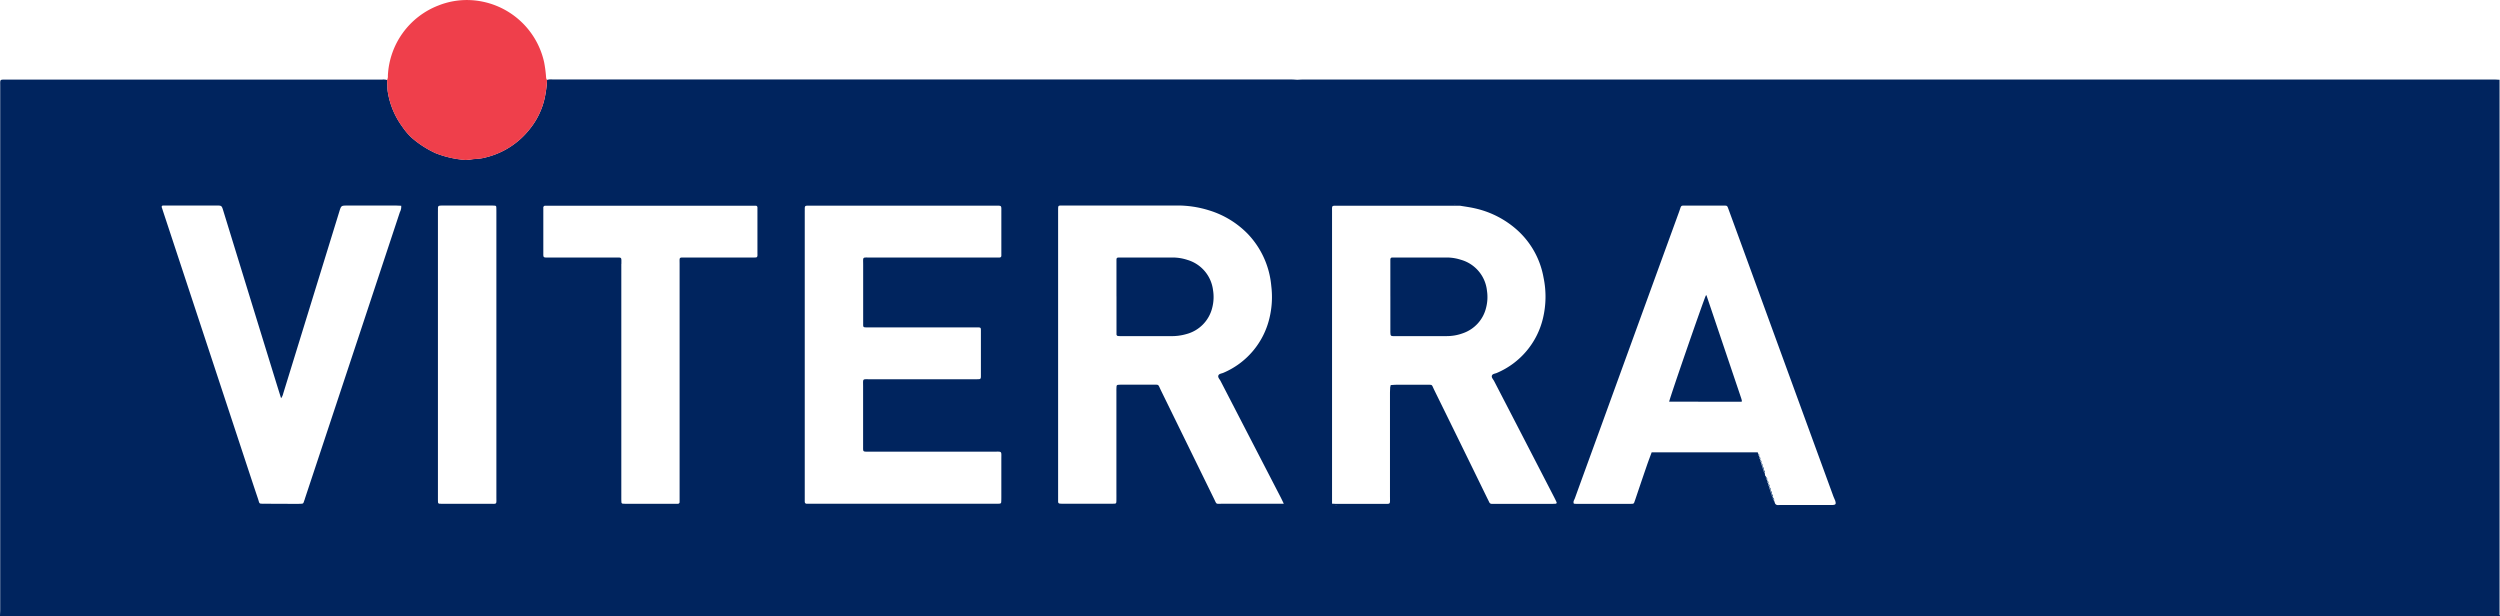
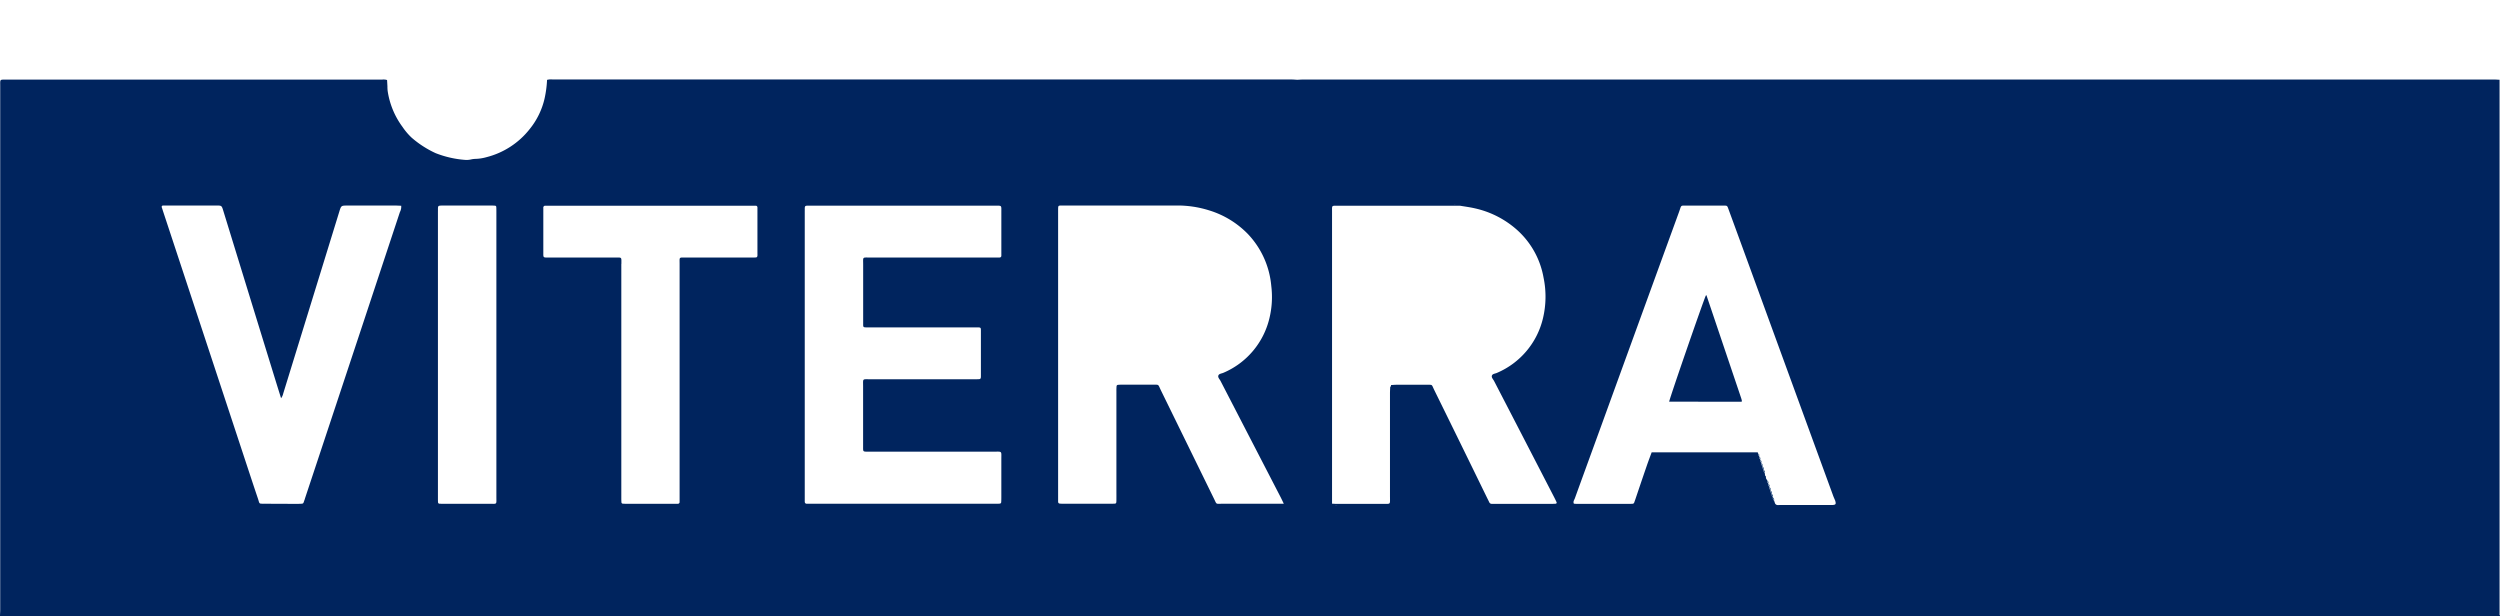
<svg xmlns="http://www.w3.org/2000/svg" width="208" height="51.276" viewBox="0 0 208 51.276">
  <defs>
    <clipPath id="clip-path">
      <rect id="Rectangle_624" data-name="Rectangle 624" width="208" height="51.276" fill="none" />
    </clipPath>
    <clipPath id="clip-path-2">
      <rect id="Rectangle_623" data-name="Rectangle 623" width="13.313" height="13.32" fill="none" />
    </clipPath>
  </defs>
  <g id="Group_4" data-name="Group 4" clip-path="url(#clip-path)">
    <path id="Union_11" data-name="Union 11" d="M5035.9-2347.069H4828c0-.173.018-.349.018-.522v-43.582c0-.577-.057-.544.482-.544q15.64,0,31.281,0a.94.94,0,0,1,.423.035c.011.173.021.347.03.522a3.046,3.046,0,0,0,.018.378,6.659,6.659,0,0,0,1.237,3,5.274,5.274,0,0,0,.765.9,8.362,8.362,0,0,0,1.988,1.282,8.376,8.376,0,0,0,2.485.564,1.618,1.618,0,0,0,.473-.042,1.92,1.92,0,0,1,.376-.045,3.684,3.684,0,0,0,.89-.139,6.651,6.651,0,0,0,3.606-2.342,6.237,6.237,0,0,0,1.237-2.542,9.127,9.127,0,0,0,.206-1.549,1.267,1.267,0,0,1,.473-.032q30.743,0,61.485,0c.153,0,.3.016.457.024.17-.008.338-.021.506-.021q49.528,0,99.051,0c.159,0,.317.012.476.02v44.535h-92.3q46.165,0,92.328,0c0,.03.013.074,0,.092a.041.041,0,0,1-.027.007C5035.944-2347.065,5035.92-2347.069,5035.9-2347.069Zm-92.231-.1h0Zm32.026-9.266c.114.166.285.109.436.109q2.058,0,4.117,0c.079,0,.158,0,.235,0,.257-.017.292-.086.2-.376-.062-.146-.129-.29-.181-.438q-3.309-9.053-6.612-18.108-1.043-2.859-2.092-5.721c-.094-.26-.1-.265-.371-.265-1,0-2,0-3,0l-.2,0c-.419-.007-.335-.015-.527.517q-3.227,8.856-6.444,17.713c-.742,2.042-1.49,4.084-2.228,6.127-.05.136-.169.274-.079.445.071,0,.136.012.2.012h4.434c.08,0,.159,0,.238-.007a.149.149,0,0,0,.144-.1c.037-.1.074-.208.111-.314.314-.931.629-1.861.95-2.792.124-.359.26-.716.392-1.072h8.827c.011.035.018.069.027.1a.2.2,0,0,0,.072.186l.02.017-.01.025a.286.286,0,0,0,.087.245l.017.017-.007.022a.289.289,0,0,0,.084.245l.018.017-.008.025a.292.292,0,0,0,.084.245l.021.017-.01.025a.291.291,0,0,0,.086.243l.021.017-.013.025a.274.274,0,0,0,.087.238c.007.037.015.072.024.106a.215.215,0,0,0,.071.188l.021.015-.01.025a.284.284,0,0,0,.086.245l.021.018-.011.022a.292.292,0,0,0,.087.248l.018.015-.01.024a.291.291,0,0,0,.087.245l.02.018-.01.022a.294.294,0,0,0,.084.248l.02.015-.01.024a.29.29,0,0,0,.087.245l.02.018-.01.022a.291.291,0,0,0,.084.248l.02.018-.01.022a.286.286,0,0,0,.087.245.035.035,0,0,1,.02.049l.008-.015C4975.635-2356.59,4975.665-2356.511,4975.694-2356.432Zm-36.436.111h-.029c-.029,0-.057,0-.084,0s-.068,0-.1,0A1.991,1.991,0,0,0,4939.259-2356.321Zm3.1,0h-.032l-1.534,0Zm-77.923-24.436v23.874c0,.112,0,.223.008.334a.119.119,0,0,0,.121.119c.126.007.255.01.381.01,1.256,0,2.511,0,3.766,0h.193c.455.007.394.015.394-.572q0-5.911,0-11.818,0-5.934,0-11.868c0-.141,0-.285-.008-.429a.114.114,0,0,0-.116-.119c-.1-.007-.19-.01-.287-.01H4864.8C4864.4-2381.234,4864.438-2381.219,4864.438-2380.757Zm60.171,14.935q2.2,4.49,4.4,8.984c.24.49.124.413.674.413q2.313,0,4.624,0h.508c-.106-.223-.179-.378-.255-.529q-2.506-4.846-5.011-9.692c-.077-.148-.25-.3-.171-.468.064-.136.27-.144.411-.208a6.577,6.577,0,0,0,3.827-4.53,7.507,7.507,0,0,0,.156-2.7,7.176,7.176,0,0,0-1.938-4.308,7.577,7.577,0,0,0-3.219-1.971,8.745,8.745,0,0,0-2.768-.408q-3.624,0-7.248,0c-.748,0-1.5,0-2.24,0-.317,0-.317.007-.322.319,0,.126,0,.252,0,.381v23.507c0,.141,0,.285,0,.429,0,.086.037.153.134.163a1.361,1.361,0,0,0,.141.01q2.146,0,4.293,0c.274,0,.279-.007.282-.307s0-.574,0-.859q0-4.1,0-8.2a4.159,4.159,0,0,1,.015-.428.134.134,0,0,1,.09-.092,2.97,2.97,0,0,1,.331-.017c.827,0,1.654,0,2.479,0l.245,0,.125,0C4924.43-2366.331,4924.381-2366.282,4924.609-2365.822Zm19.039,8.857v-8.659c0-.173.013-.347.02-.522a.139.139,0,0,0,.063-.156c.155-.007.316-.024.473-.024.81,0,1.621,0,2.434,0l.181,0c.384,0,.292-.013.518.448q2.209,4.486,4.4,8.981c.058.114.114.228.169.342a.219.219,0,0,0,.228.136c.079,0,.158,0,.237,0h4.768a2.773,2.773,0,0,0,.285-.01.087.087,0,0,0,.082-.131c-.058-.131-.122-.257-.186-.386q-2.5-4.843-5.009-9.689c-.076-.148-.247-.3-.176-.468.06-.139.268-.146.409-.21a6.578,6.578,0,0,0,3.829-4.528,7.744,7.744,0,0,0,.052-3.4A6.94,6.94,0,0,0,4954-2379.4a7.822,7.822,0,0,0-3.31-1.612c-.4-.092-.812-.144-1.218-.213h0c-.291,0-.582,0-.873,0q-4.645,0-9.291,0c-.534,0-.482-.035-.482.49v24.3h0c.147.008.295.018.442.018,1.284,0,2.569,0,3.852,0C4943.71-2356.422,4943.646-2356.363,4943.648-2356.964Zm-90.783.542c.443,0,.345,0,.488-.364.017-.044.024-.094.042-.139q2.4-7.226,4.795-14.455,1.541-4.657,3.082-9.308a.958.958,0,0,0,.111-.532c-.148,0-.3-.015-.46-.015-1.335,0-2.669,0-4.006,0-.532,0-.53,0-.693.53l-4.656,15.1a1.019,1.019,0,0,1-.181.4c-.174-.557-.334-1.07-.493-1.584q-2.161-7.007-4.314-14.012c-.134-.436-.136-.436-.579-.436q-2.046,0-4.1,0c-.111,0-.223,0-.334,0a.11.11,0,0,0-.1.164c.136.423.277.846.416,1.267q3.133,9.491,6.263,18.985c.438,1.325.871,2.651,1.319,3.976.153.458.042.416.59.416C4850.989-2356.419,4851.928-2356.422,4852.865-2356.422Zm42.092-24.406v24.218c0,.109.047.181.166.186.079,0,.158,0,.24,0H4910.9a2.785,2.785,0,0,0,.285-.012.125.125,0,0,0,.116-.126c.007-.126.01-.255.01-.381,0-1.064,0-2.129,0-3.193,0-.706.087-.622-.644-.622q-5.221,0-10.441,0c-.441,0-.416,0-.416-.416,0-1.668,0-3.339,0-5.008,0-.688-.085-.6.611-.6q4.314,0,8.63,0c.144,0,.284,0,.428-.01a.131.131,0,0,0,.124-.121.855.855,0,0,0,.008-.141q0-1.886,0-3.768c0-.258-.015-.27-.268-.277-.111,0-.223,0-.331,0h-8.583c-.126,0-.255,0-.382,0-.2-.007-.228-.027-.232-.213,0-.126,0-.252,0-.381,0-1.54,0-3.082,0-4.625,0-.6-.072-.6.394-.594l.178,0q5.172,0,10.346,0c.144,0,.284,0,.428,0a.143.143,0,0,0,.151-.149c0-.126,0-.252,0-.381,0-1.08,0-2.161,0-3.241,0-.589.057-.542-.532-.542h-15.431C4894.938-2381.234,4894.955-2381.23,4894.957-2380.829Zm-15.262,4.446q0,4.864,0,9.726,0,4.843,0,9.68c0,.144,0,.287.01.428a.117.117,0,0,0,.123.116c.08.007.159.01.238.01h4.1c.079,0,.159,0,.238,0a.143.143,0,0,0,.141-.156c0-.144,0-.285,0-.428v-7.915q0-5.722,0-11.444c0-.619-.077-.544.566-.544,1.795,0,3.592,0,5.387,0,.129,0,.255,0,.382-.007.094,0,.136-.064.141-.154s0-.158,0-.238v-3.53c0-.079,0-.159,0-.238a.142.142,0,0,0-.151-.146c-.141,0-.285,0-.429,0h-16.638c-.144,0-.287,0-.431,0a.157.157,0,0,0-.166.183c0,.079,0,.159,0,.238v3.48c0,.418-.022.414.418.411q2.767,0,5.533,0c.111,0,.2,0,.269,0C4879.738-2376.917,4879.7-2376.871,4879.7-2376.382Zm69.3-4.929c.063,0,.125,0,.188-.005-.07,0-.143,0-.213,0Zm-2.713,0h0Zm-2.685,0h0Zm-7.1-10.291h-.031c-.071,0-.145.007-.217.008C4936.332-2391.6,4936.416-2391.607,4936.5-2391.607Zm5.813,0h0Zm.134,0h0Z" transform="translate(-4828 2398.341)" fill="#00245e" stroke="rgba(0,0,0,0)" stroke-width="1" />
    <g id="Group_3" data-name="Group 3" transform="translate(32.205)" style="mix-blend-mode: normal;isolation: isolate">
      <g id="Group_2" data-name="Group 2">
        <g id="Group_1" data-name="Group 1" clip-path="url(#clip-path-2)">
-           <path id="Path_4" data-name="Path 4" d="M1013.084,6.659a.706.706,0,0,0,.067-.37,6.575,6.575,0,0,1,4.211-5.835,6.384,6.384,0,0,1,2.6-.447,6.6,6.6,0,0,1,6.185,5.154,10.477,10.477,0,0,1,.156,1.131c.014.124,0,.257.091.361a9.261,9.261,0,0,1-.206,1.548,6.22,6.22,0,0,1-1.24,2.543,6.639,6.639,0,0,1-3.606,2.343,3.676,3.676,0,0,1-.889.138,7.02,7.02,0,0,1-.847.088,8.328,8.328,0,0,1-2.486-.565,8.271,8.271,0,0,1-1.989-1.281,5.3,5.3,0,0,1-.767-.9,6.694,6.694,0,0,1-1.237-3,3.631,3.631,0,0,1-.018-.38c-.009-.174-.019-.348-.029-.521" transform="translate(-1013.084 0)" fill="#ef3f4b" />
-         </g>
+           </g>
      </g>
    </g>
    <path id="Path_5" data-name="Path 5" d="M4604.7,1194.115a.319.319,0,0,1,.085.245.291.291,0,0,1-.085-.245" transform="translate(-4458.323 -1156.155)" fill="#00316b" />
    <path id="Path_6" data-name="Path 6" d="M4607.7,1203.115a.325.325,0,0,1,.086.245.289.289,0,0,1-.086-.245" transform="translate(-4461.229 -1164.869)" fill="#00316b" />
    <path id="Path_7" data-name="Path 7" d="M4610.7,1212.115a.321.321,0,0,1,.085.245.288.288,0,0,1-.085-.245" transform="translate(-4464.134 -1173.583)" fill="#00316b" />
    <path id="Path_8" data-name="Path 8" d="M4613.7,1221.115a.325.325,0,0,1,.085.245.288.288,0,0,1-.085-.245" transform="translate(-4467.038 -1182.297)" fill="#00316b" />
    <path id="Path_9" data-name="Path 9" d="M4616.7,1230.115a.313.313,0,0,1,.083.238.276.276,0,0,1-.083-.238" transform="translate(-4469.942 -1191.011)" fill="#00316b" />
-     <path id="Path_10" data-name="Path 10" d="M4622.716,1248.06a.312.312,0,0,1,.086.246.293.293,0,0,1-.086-.246" transform="translate(-4475.764 -1208.385)" fill="#00316b" />
    <path id="Path_11" data-name="Path 11" d="M4625.716,1257.06a.31.31,0,0,1,.086.246.294.294,0,0,1-.086-.246" transform="translate(-4478.669 -1217.099)" fill="#00316b" />
    <path id="Path_12" data-name="Path 12" d="M4628.716,1266.06a.315.315,0,0,1,.086.246.291.291,0,0,1-.086-.246" transform="translate(-4481.573 -1225.813)" fill="#00316b" />
    <path id="Path_13" data-name="Path 13" d="M4631.716,1275.06a.314.314,0,0,1,.086.246.293.293,0,0,1-.086-.246" transform="translate(-4484.478 -1234.527)" fill="#00316b" />
    <path id="Path_14" data-name="Path 14" d="M4634.716,1284.06a.318.318,0,0,1,.087.246.291.291,0,0,1-.087-.246" transform="translate(-4487.383 -1243.24)" fill="#00316b" />
    <path id="Path_15" data-name="Path 15" d="M4637.717,1293.06a.315.315,0,0,1,.086.246.289.289,0,0,1-.086-.246" transform="translate(-4490.288 -1251.955)" fill="#00316b" />
    <path id="Path_16" data-name="Path 16" d="M4640.717,1302.06a.316.316,0,0,1,.086.246.29.29,0,0,1-.086-.246" transform="translate(-4493.193 -1260.669)" fill="#00316b" />
-     <path id="Path_17" data-name="Path 17" d="M3639.113,1008.037c-.014-.066-.049-.14.062-.156a.14.14,0,0,1-.062.156" transform="translate(-3523.413 -975.842)" fill="#00316b" />
    <path id="Path_18" data-name="Path 18" d="M4602.113,1186.935a.184.184,0,0,1,.07.187.206.206,0,0,1-.07-.187" transform="translate(-4455.815 -1149.203)" fill="#00316b" />
    <path id="Path_19" data-name="Path 19" d="M4644.042,1310.88l.007-.016s-.007.016-.007.016" transform="translate(-4496.413 -1269.193)" fill="#00316b" />
-     <path id="Path_20" data-name="Path 20" d="M2922.036,677.139v-2.716c0-.111,0-.223,0-.334.007-.154.038-.18.208-.188.063,0,.127,0,.191,0q2.1,0,4.194,0a3.948,3.948,0,0,1,1.313.2,3,3,0,0,1,2.127,2.508,3.548,3.548,0,0,1-.064,1.465,3,3,0,0,1-2.163,2.2,4.318,4.318,0,0,1-1.271.167q-2.073,0-4.146,0c-.079,0-.159,0-.238-.008a.144.144,0,0,1-.149-.15c0-.127,0-.254,0-.381q0-1.382,0-2.764" transform="translate(-2829.146 -652.476)" fill="#00245e" />
-     <path id="Path_21" data-name="Path 21" d="M3638.919,677.126V674.41c0-.111,0-.222,0-.333s.043-.182.164-.184l.19,0h4.29a3.819,3.819,0,0,1,1.219.186,3,3,0,0,1,2.175,2.572,3.533,3.533,0,0,1-.072,1.418,2.978,2.978,0,0,1-1.938,2.127,3.856,3.856,0,0,1-1.354.236c-1.461.01-2.923,0-4.384,0a.6.6,0,0,1-.188-.017.148.148,0,0,1-.085-.1,2.426,2.426,0,0,1-.016-.332q0-1.43,0-2.859" transform="translate(-3523.242 -652.468)" fill="#00245e" />
    <path id="Path_22" data-name="Path 22" d="M4368.588,781.441c.076-.394,2.858-8.431,3.056-8.841.033.054-.021-.044.035-.014a.071.071,0,0,1,.026.038q1.424,4.218,2.847,8.436c.031.09.06.182.082.274a.42.42,0,0,1-.01.108Z" transform="translate(-4229.715 -748.02)" fill="#00245e" />
  </g>
</svg>